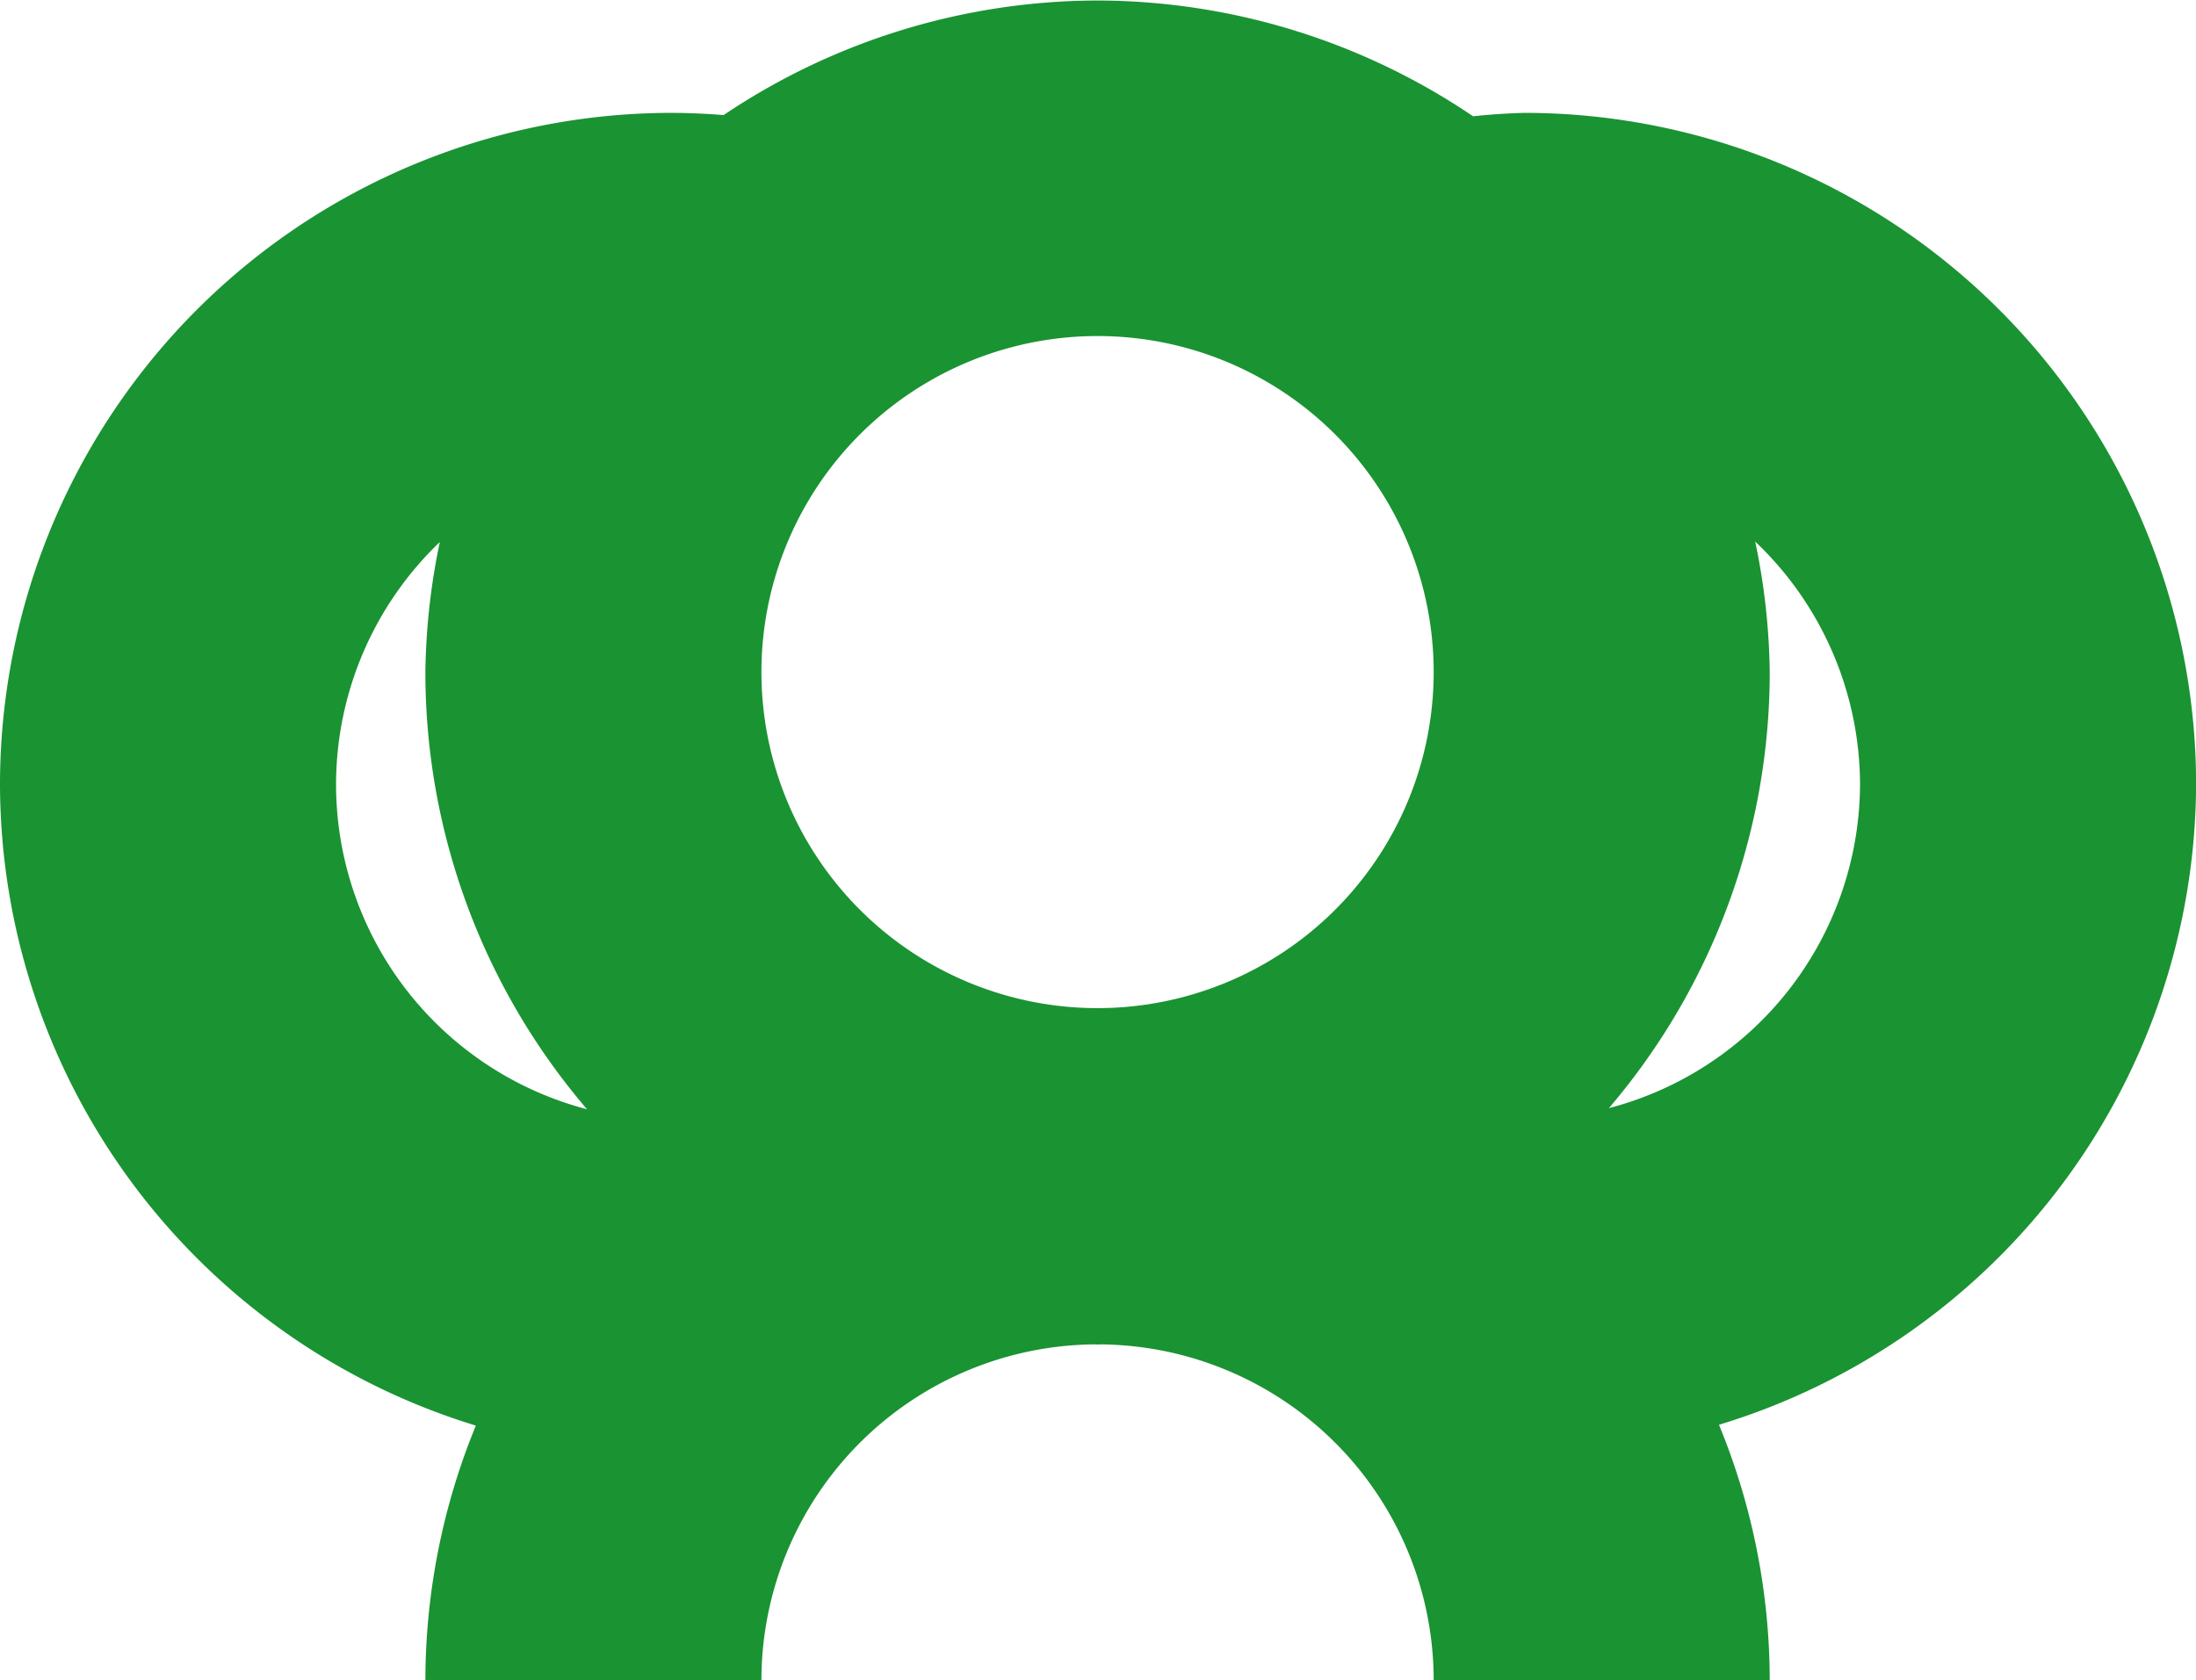
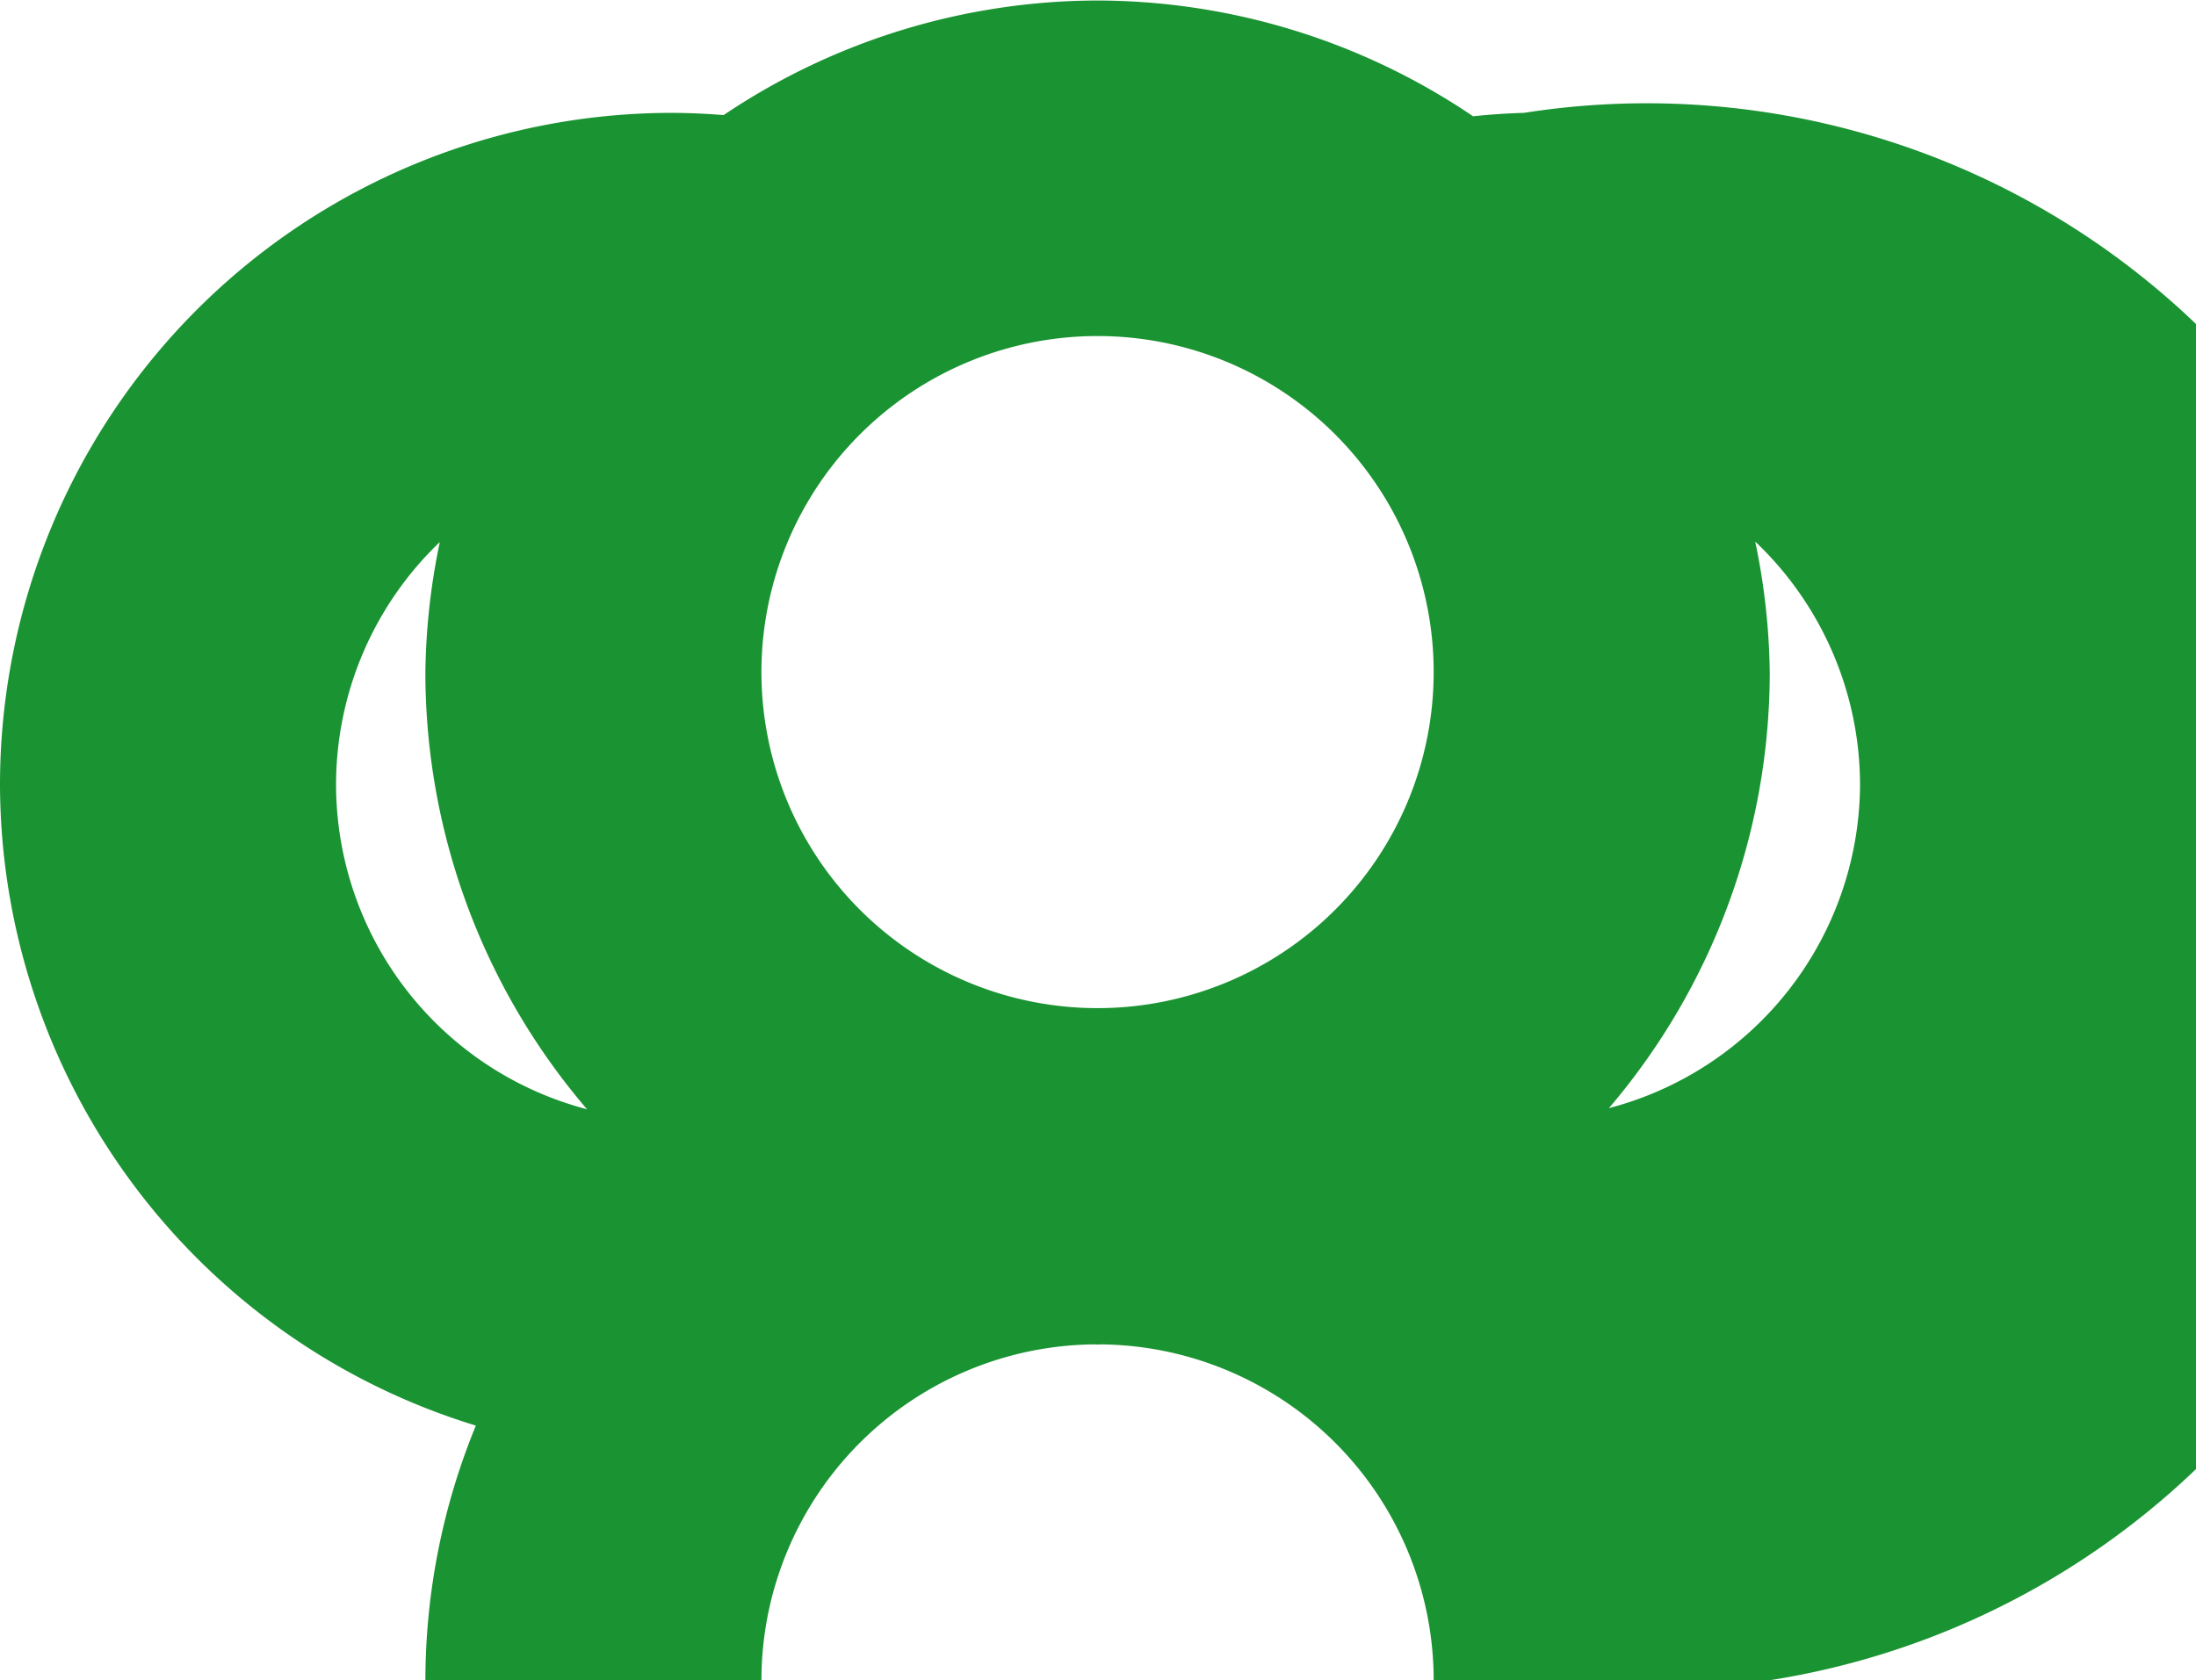
<svg xmlns="http://www.w3.org/2000/svg" width="490" height="375" viewBox="-49 0 98 75">
-   <path d="M244.9.113a150 150 0 0 0-83.445 25.575 150 150 0 0 0-11.469-.499A149.986 149.986 0 0 0 0 175.176a149.99 149.99 0 0 0 106.178 142.992A150 150 0 0 0 94.918 375H169.9v-.012a75 75 0 0 1 74.387-74.947l.613.045.614-.045a75 75 0 0 1 74.386 74.947V375h74.983a150 150 0 0 0-11.322-57.016 149.99 149.99 0 0 0 106.462-142.808A149.986 149.986 0 0 0 340.037 25.189a150 150 0 0 0-11.342.762A150 150 0 0 0 244.9.113m0 74.885a75 75 0 0 1 75 75 75 75 0 0 1-75 75 75 75 0 0 1-75-75 75 75 0 0 1 75-75m146.745 45.873a75 75 0 0 1 23.392 54.203 75 75 0 0 1-56.035 72.244 150 150 0 0 0 35.885-97.218 150 150 0 0 0-3.242-29.229m-293.51.102a150 150 0 0 0-3.22 29.127 150 150 0 0 0 36.071 97.47 75 75 0 0 1-56-72.496 75 75 0 0 1 23.149-54.101" style="opacity:1;fill:#1a9332;fill-opacity:1;stroke:none;stroke-width:.227;stroke-linecap:round;stroke-linejoin:round" transform="translate(-49)scale(.2)" />
+   <path d="M244.9.113a150 150 0 0 0-83.445 25.575 150 150 0 0 0-11.469-.499A149.986 149.986 0 0 0 0 175.176a149.99 149.99 0 0 0 106.178 142.992A150 150 0 0 0 94.918 375H169.9v-.012a75 75 0 0 1 74.387-74.947l.613.045.614-.045a75 75 0 0 1 74.386 74.947V375h74.983A149.986 149.986 0 0 0 340.037 25.189a150 150 0 0 0-11.342.762A150 150 0 0 0 244.9.113m0 74.885a75 75 0 0 1 75 75 75 75 0 0 1-75 75 75 75 0 0 1-75-75 75 75 0 0 1 75-75m146.745 45.873a75 75 0 0 1 23.392 54.203 75 75 0 0 1-56.035 72.244 150 150 0 0 0 35.885-97.218 150 150 0 0 0-3.242-29.229m-293.51.102a150 150 0 0 0-3.22 29.127 150 150 0 0 0 36.071 97.47 75 75 0 0 1-56-72.496 75 75 0 0 1 23.149-54.101" style="opacity:1;fill:#1a9332;fill-opacity:1;stroke:none;stroke-width:.227;stroke-linecap:round;stroke-linejoin:round" transform="translate(-49)scale(.2)" />
</svg>